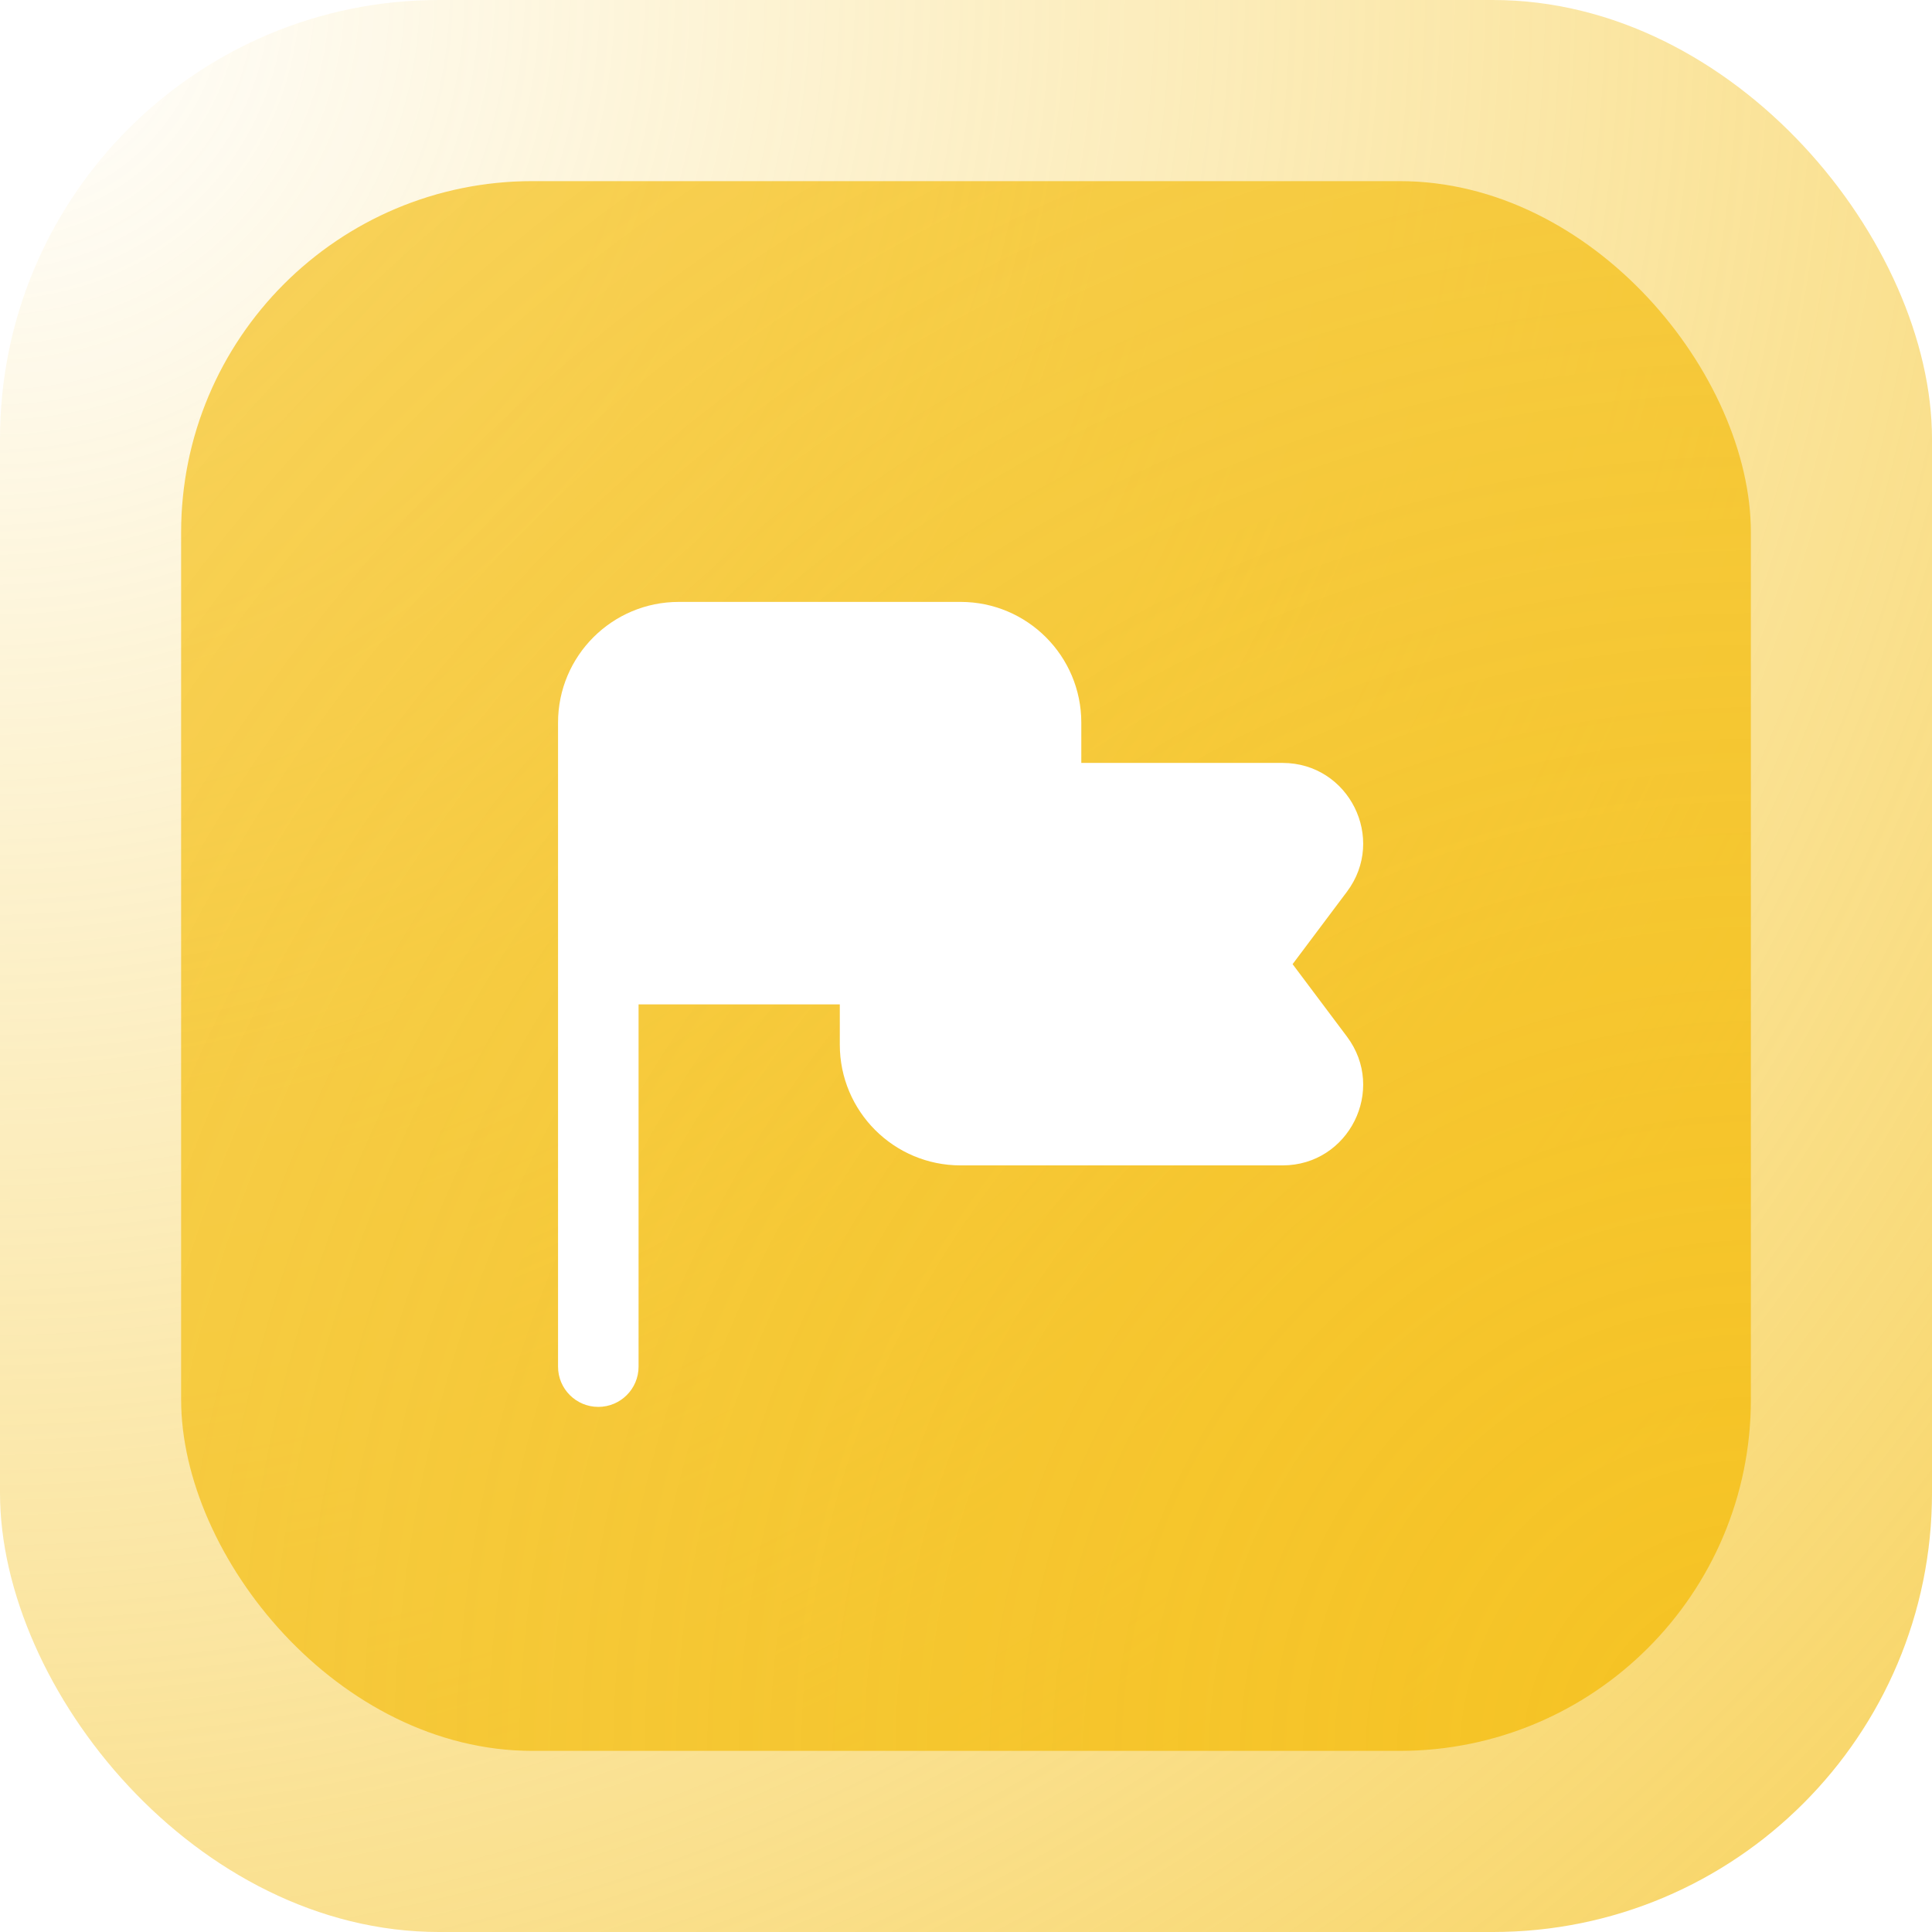
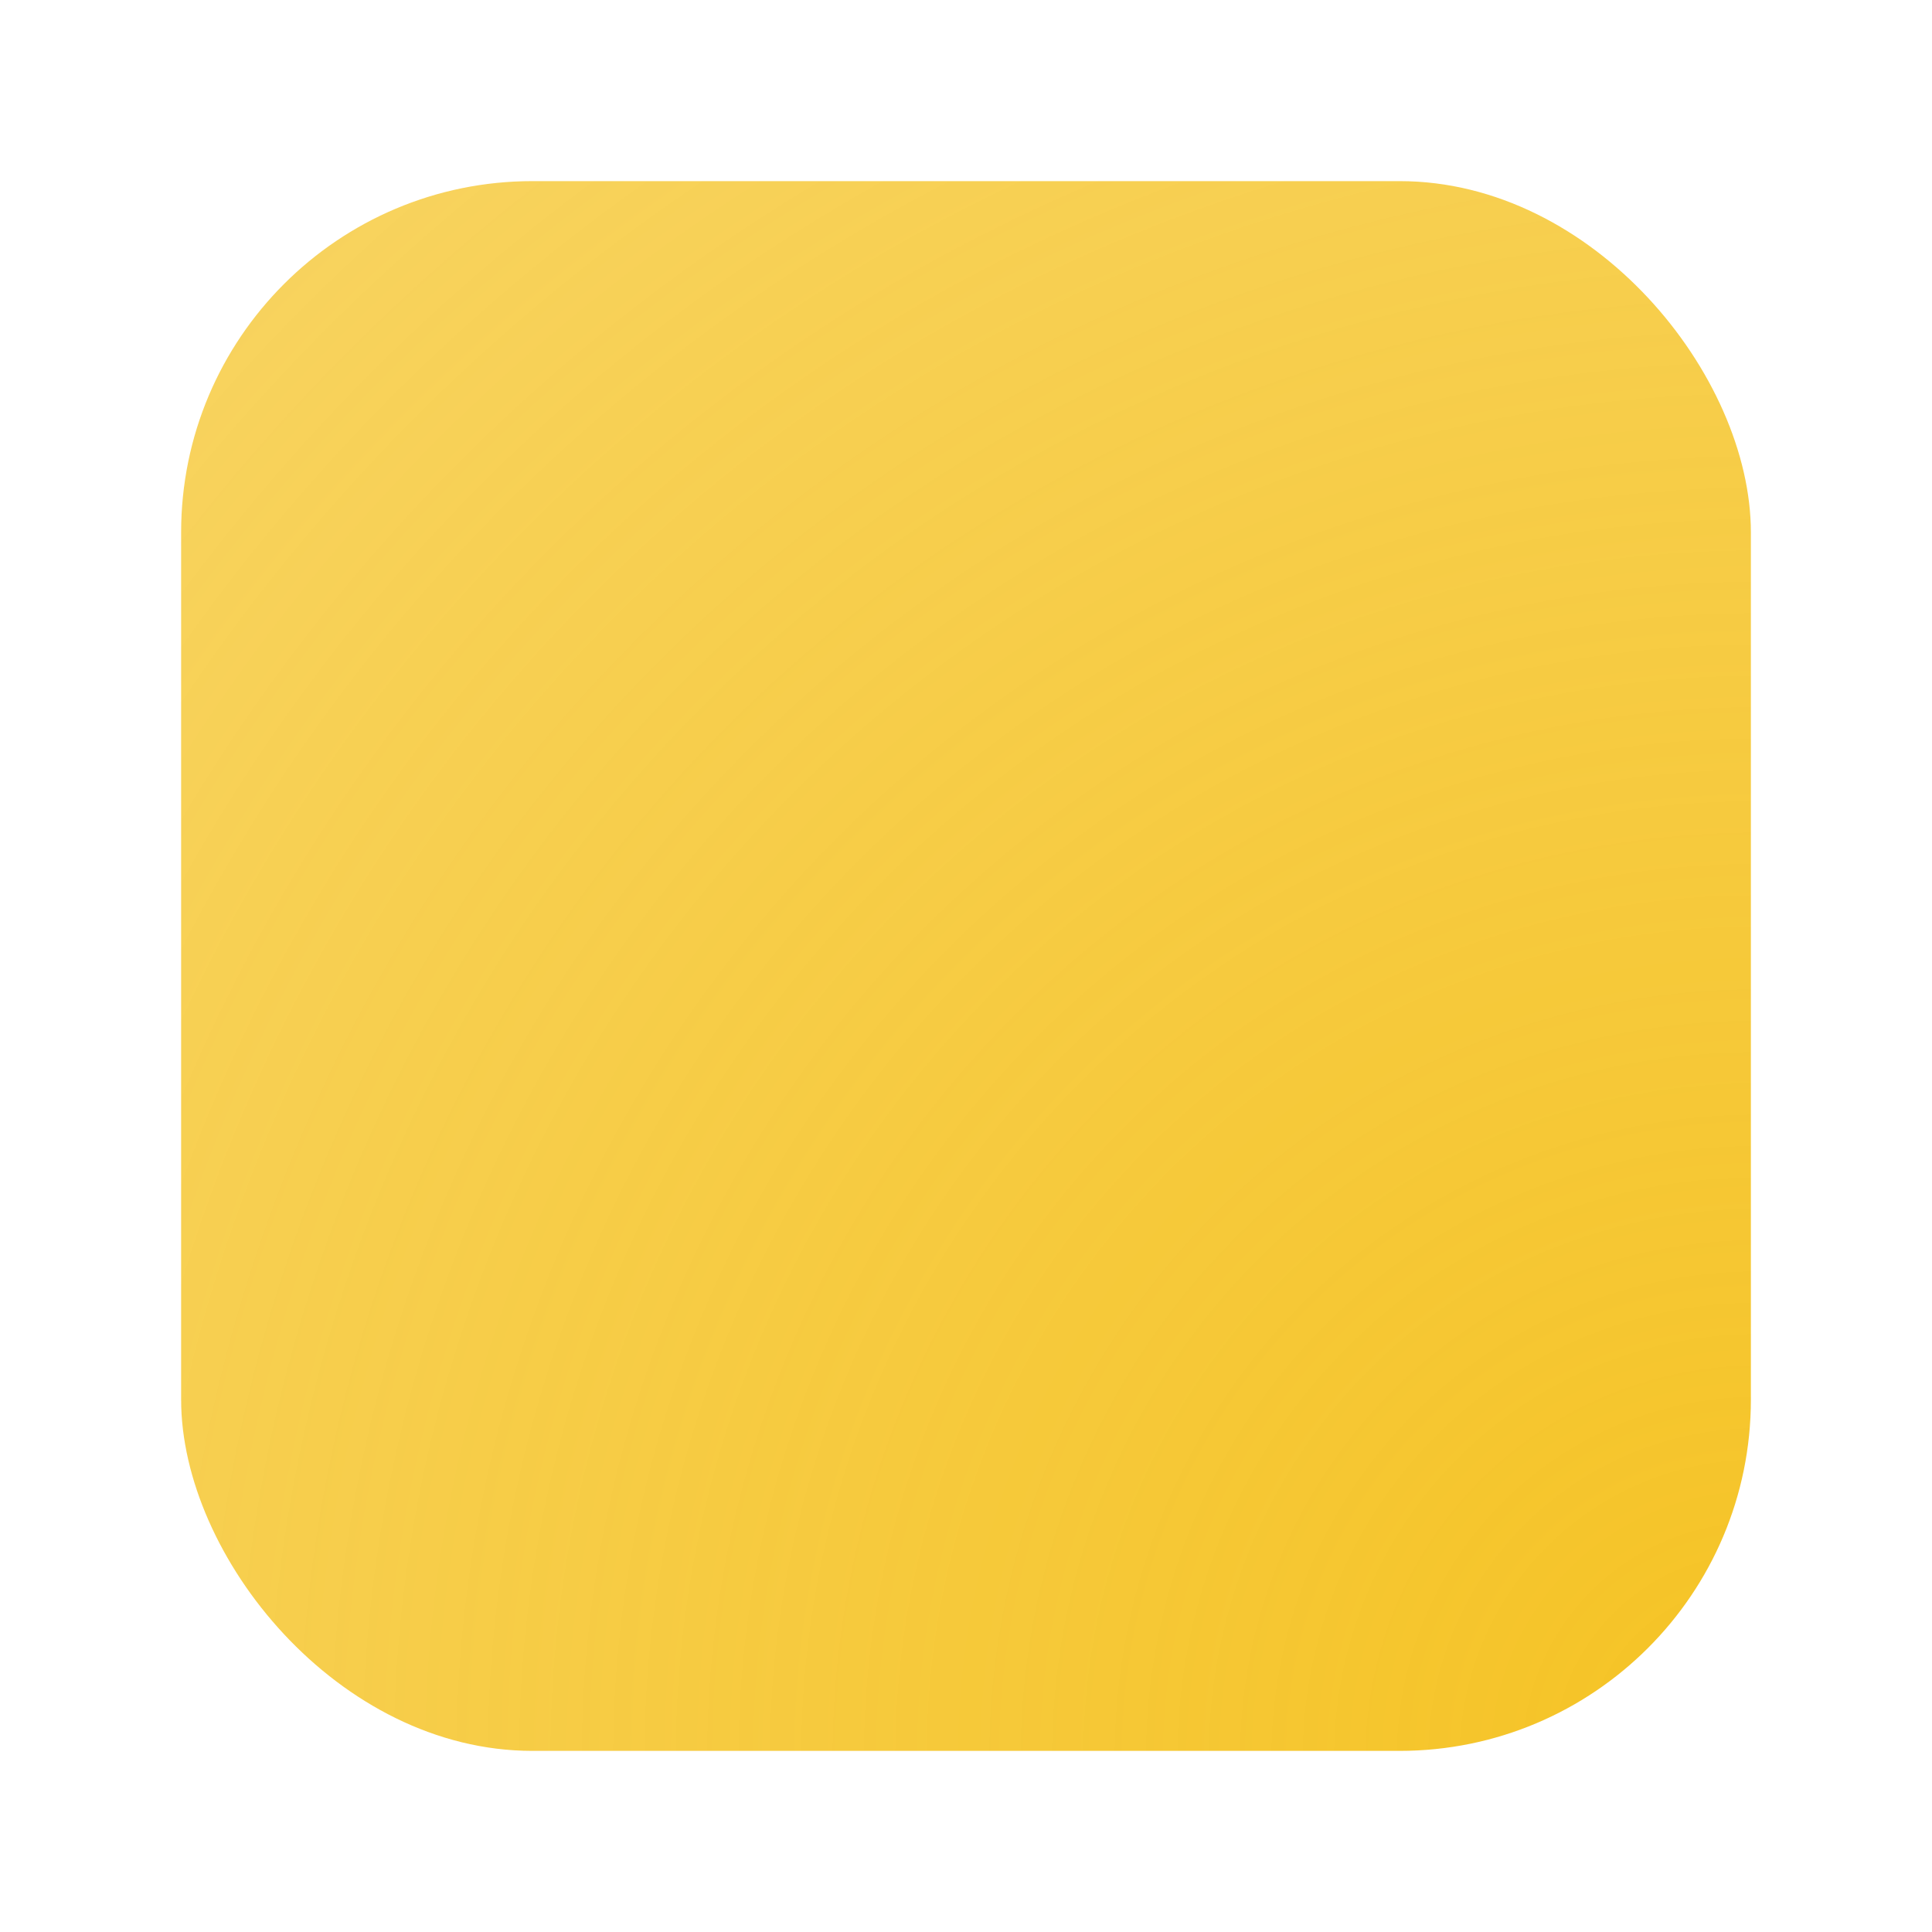
<svg xmlns="http://www.w3.org/2000/svg" fill="none" viewBox="0 0 44 44">
  <filter id="a" color-interpolation-filters="sRGB" filterUnits="userSpaceOnUse" height="24.333" width="24.336" x="9.709" y="10.708">
    <feFlood flood-opacity="0" result="BackgroundImageFix" />
    <feColorMatrix in="SourceAlpha" result="hardAlpha" type="matrix" values="0 0 0 0 0 0 0 0 0 0 0 0 0 0 0 0 0 0 127 0" />
    <feOffset dy="2" />
    <feGaussianBlur stdDeviation="1.5" />
    <feComposite in2="hardAlpha" operator="out" />
    <feColorMatrix type="matrix" values="0 0 0 0 0.075 0 0 0 0 0.075 0 0 0 0 0.075 0 0 0 0.24 0" />
    <feBlend in2="BackgroundImageFix" mode="normal" result="effect1_dropShadow_911_52242" />
    <feBlend in="SourceGraphic" in2="effect1_dropShadow_911_52242" mode="normal" result="shape" />
  </filter>
  <radialGradient id="b" cx="0" cy="0" gradientTransform="matrix(44 44 -44 44 0 0)" gradientUnits="userSpaceOnUse" r="1">
    <stop offset="0" stop-color="#f5c324" stop-opacity="0" />
    <stop offset="1" stop-color="#f5c324" stop-opacity=".72" />
  </radialGradient>
  <radialGradient id="c" cx="0" cy="0" gradientTransform="matrix(-35.75 -35.75 35.75 -35.75 39.875 39.875)" gradientUnits="userSpaceOnUse" r="1">
    <stop offset="0" stop-color="#f5c324" />
    <stop offset="1" stop-color="#f5c324" stop-opacity=".72" />
  </radialGradient>
-   <rect fill="#fff" height="44" rx="10" width="44" />
-   <rect fill="url(#b)" height="44" rx="10" width="44" />
  <rect fill="url(#c)" height="35.75" rx="8" width="35.75" x="4.125" y="4.125" />
  <g filter="url(#a)">
-     <path clip-rule="evenodd" d="m12.709 14.458c0-1.519 1.231-2.75 2.75-2.75h6.417c1.519 0 2.75 1.231 2.75 2.75v.917h4.583c1.511 0 2.373 1.725 1.467 2.933l-1.238 1.65 1.238 1.65c.906 1.209.044 2.933-1.467 2.933h-7.333c-1.519 0-2.75-1.231-2.75-2.75v-.917h-4.583v8.25c0 .506-.41.917-.917.917-.506 0-.917-.41-.917-.917z" fill="#fff" fill-rule="evenodd" />
-   </g>
+     </g>
</svg>